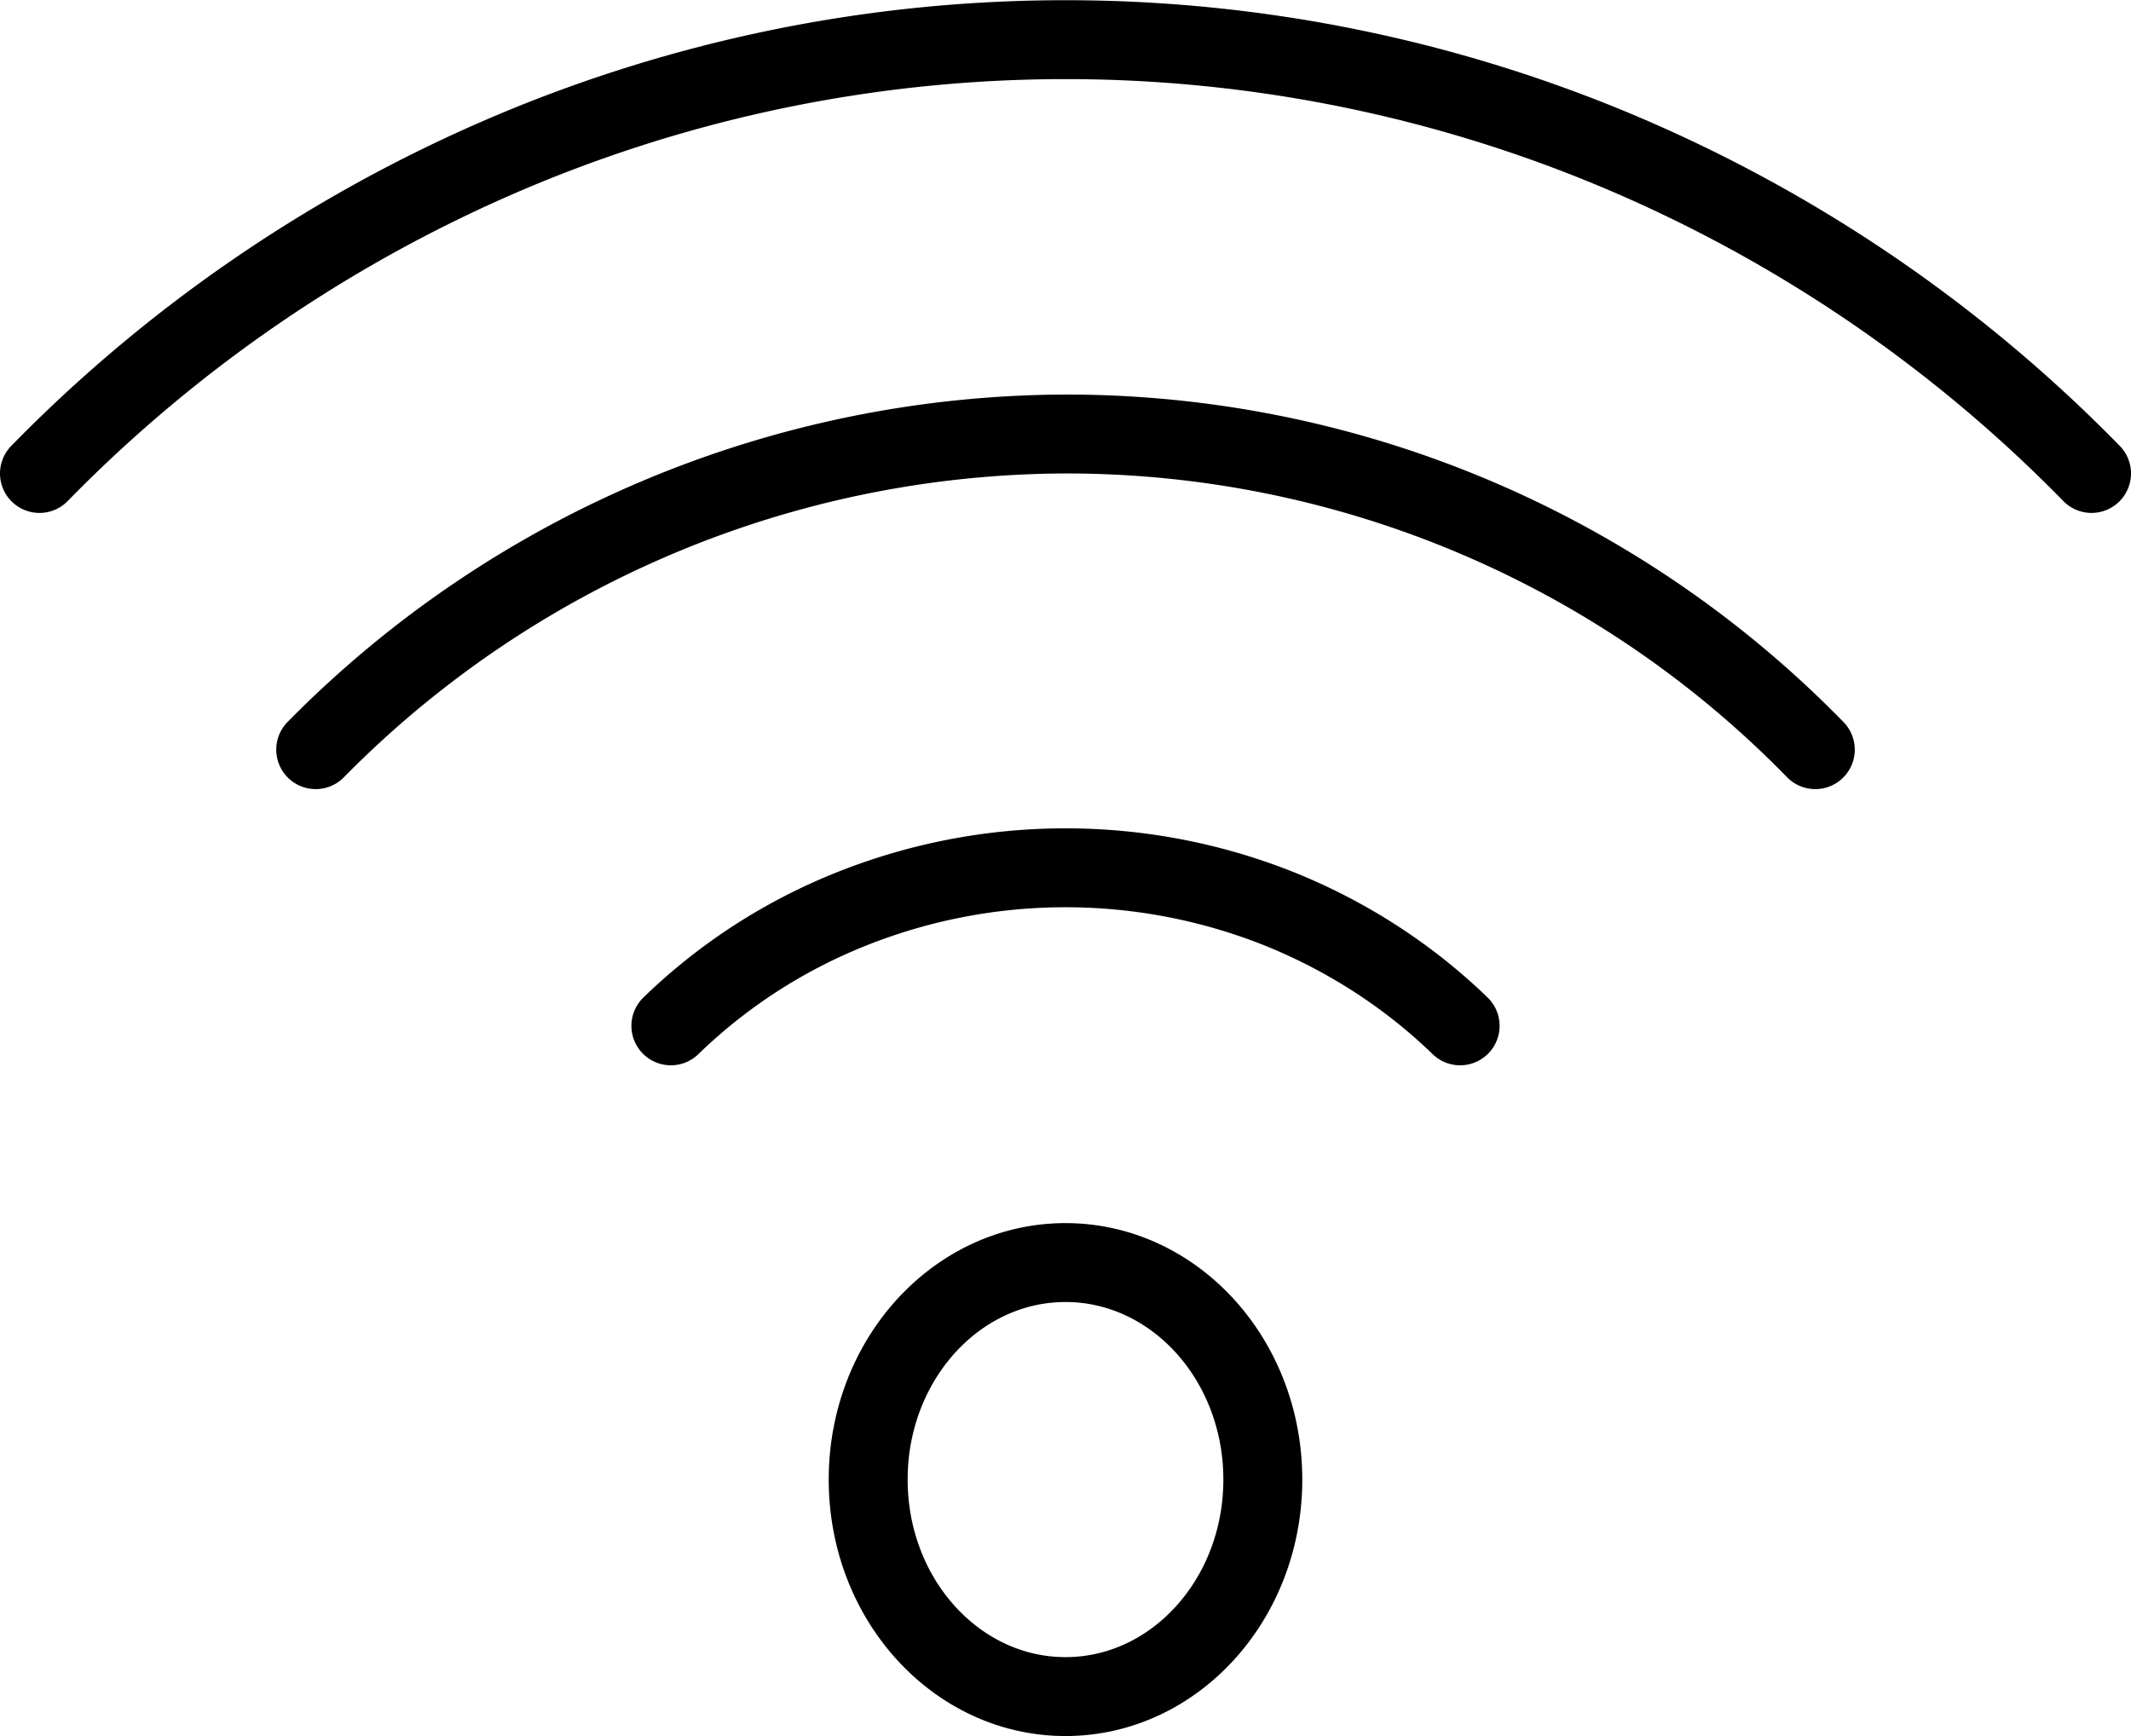
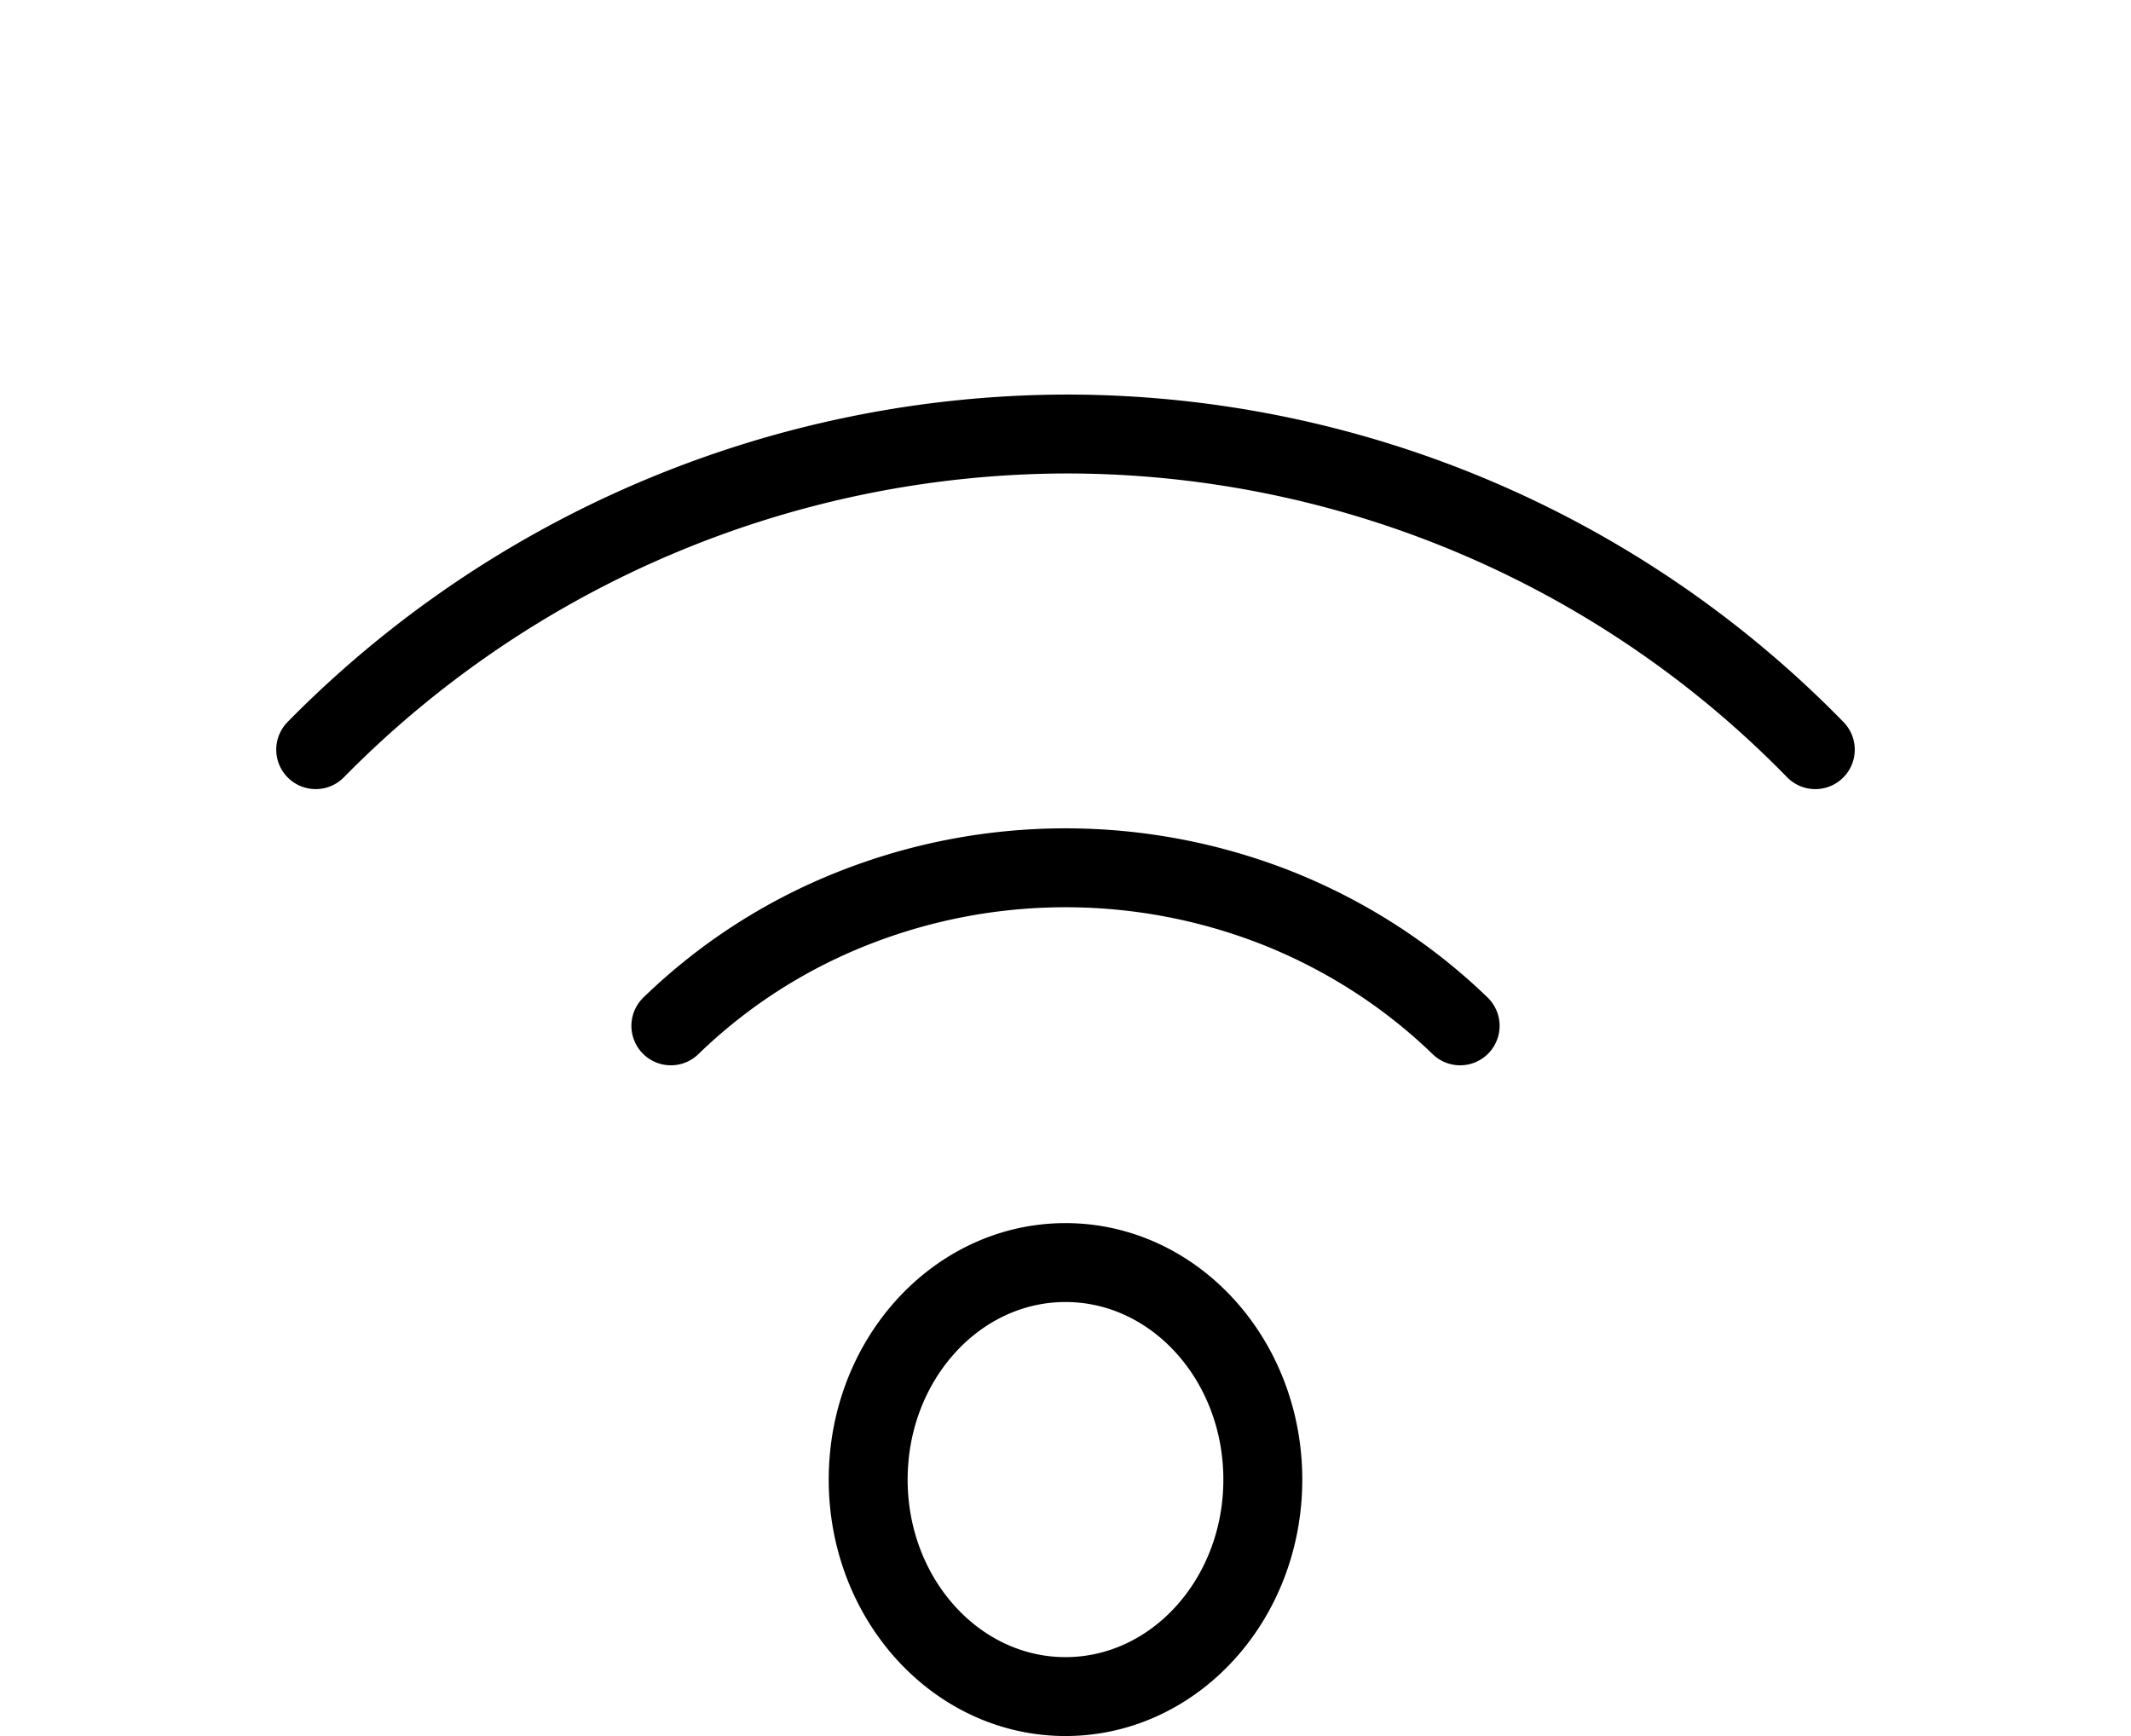
<svg xmlns="http://www.w3.org/2000/svg" fill="none" viewBox="0 0 54 44">
  <path stroke="#000" stroke-linecap="round" stroke-linejoin="round" stroke-width="2" d="M27 43c2.76 0 5-2.46 5-5.5S29.76 32 27 32s-5 2.46-5 5.5 2.24 5.5 5 5.5ZM17 26a14.02 14.02 0 0 1 4.57-2.96 14.62 14.62 0 0 1 10.86 0c1.71.69 3.27 1.7 4.57 2.96M8 19a26.78 26.78 0 0 1 19-8 26.51 26.51 0 0 1 19 8" />
-   <path stroke="#000" stroke-linecap="round" stroke-linejoin="round" stroke-width="2" d="M1 12a36.72 36.72 0 0 1 11.93-8.14 36.1 36.1 0 0 1 28.14 0A36.72 36.72 0 0 1 53 12" />
</svg>